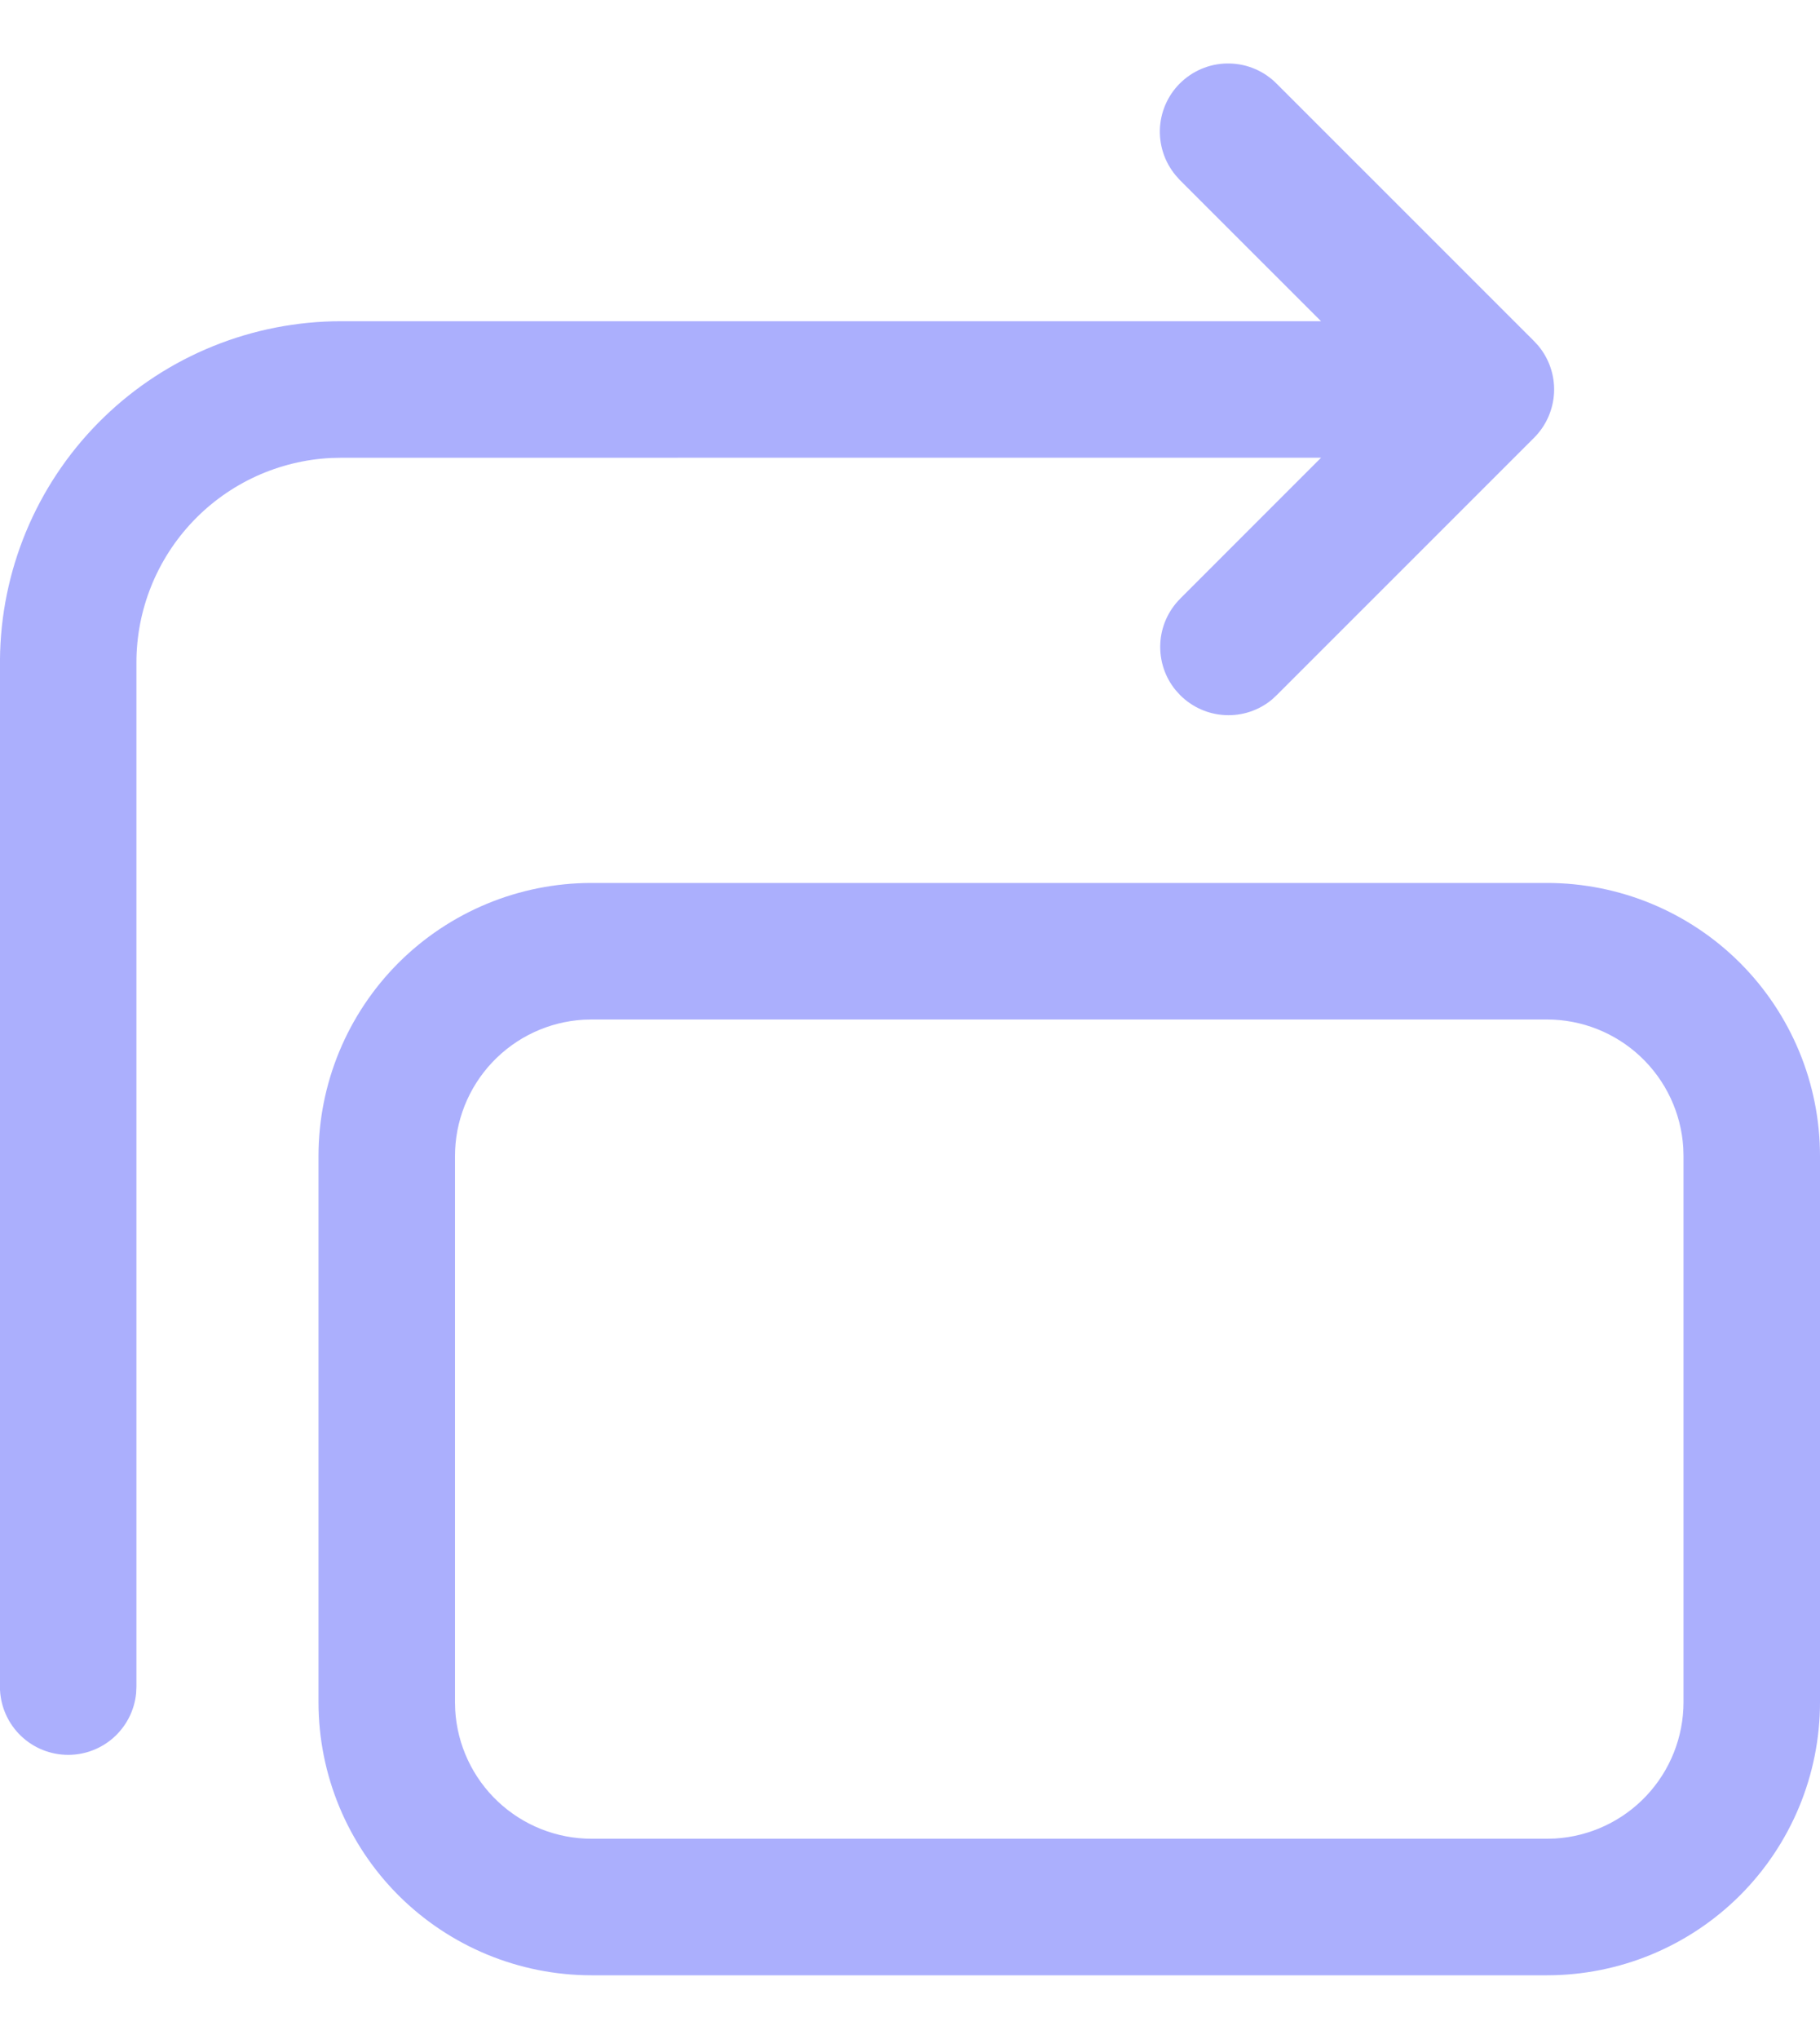
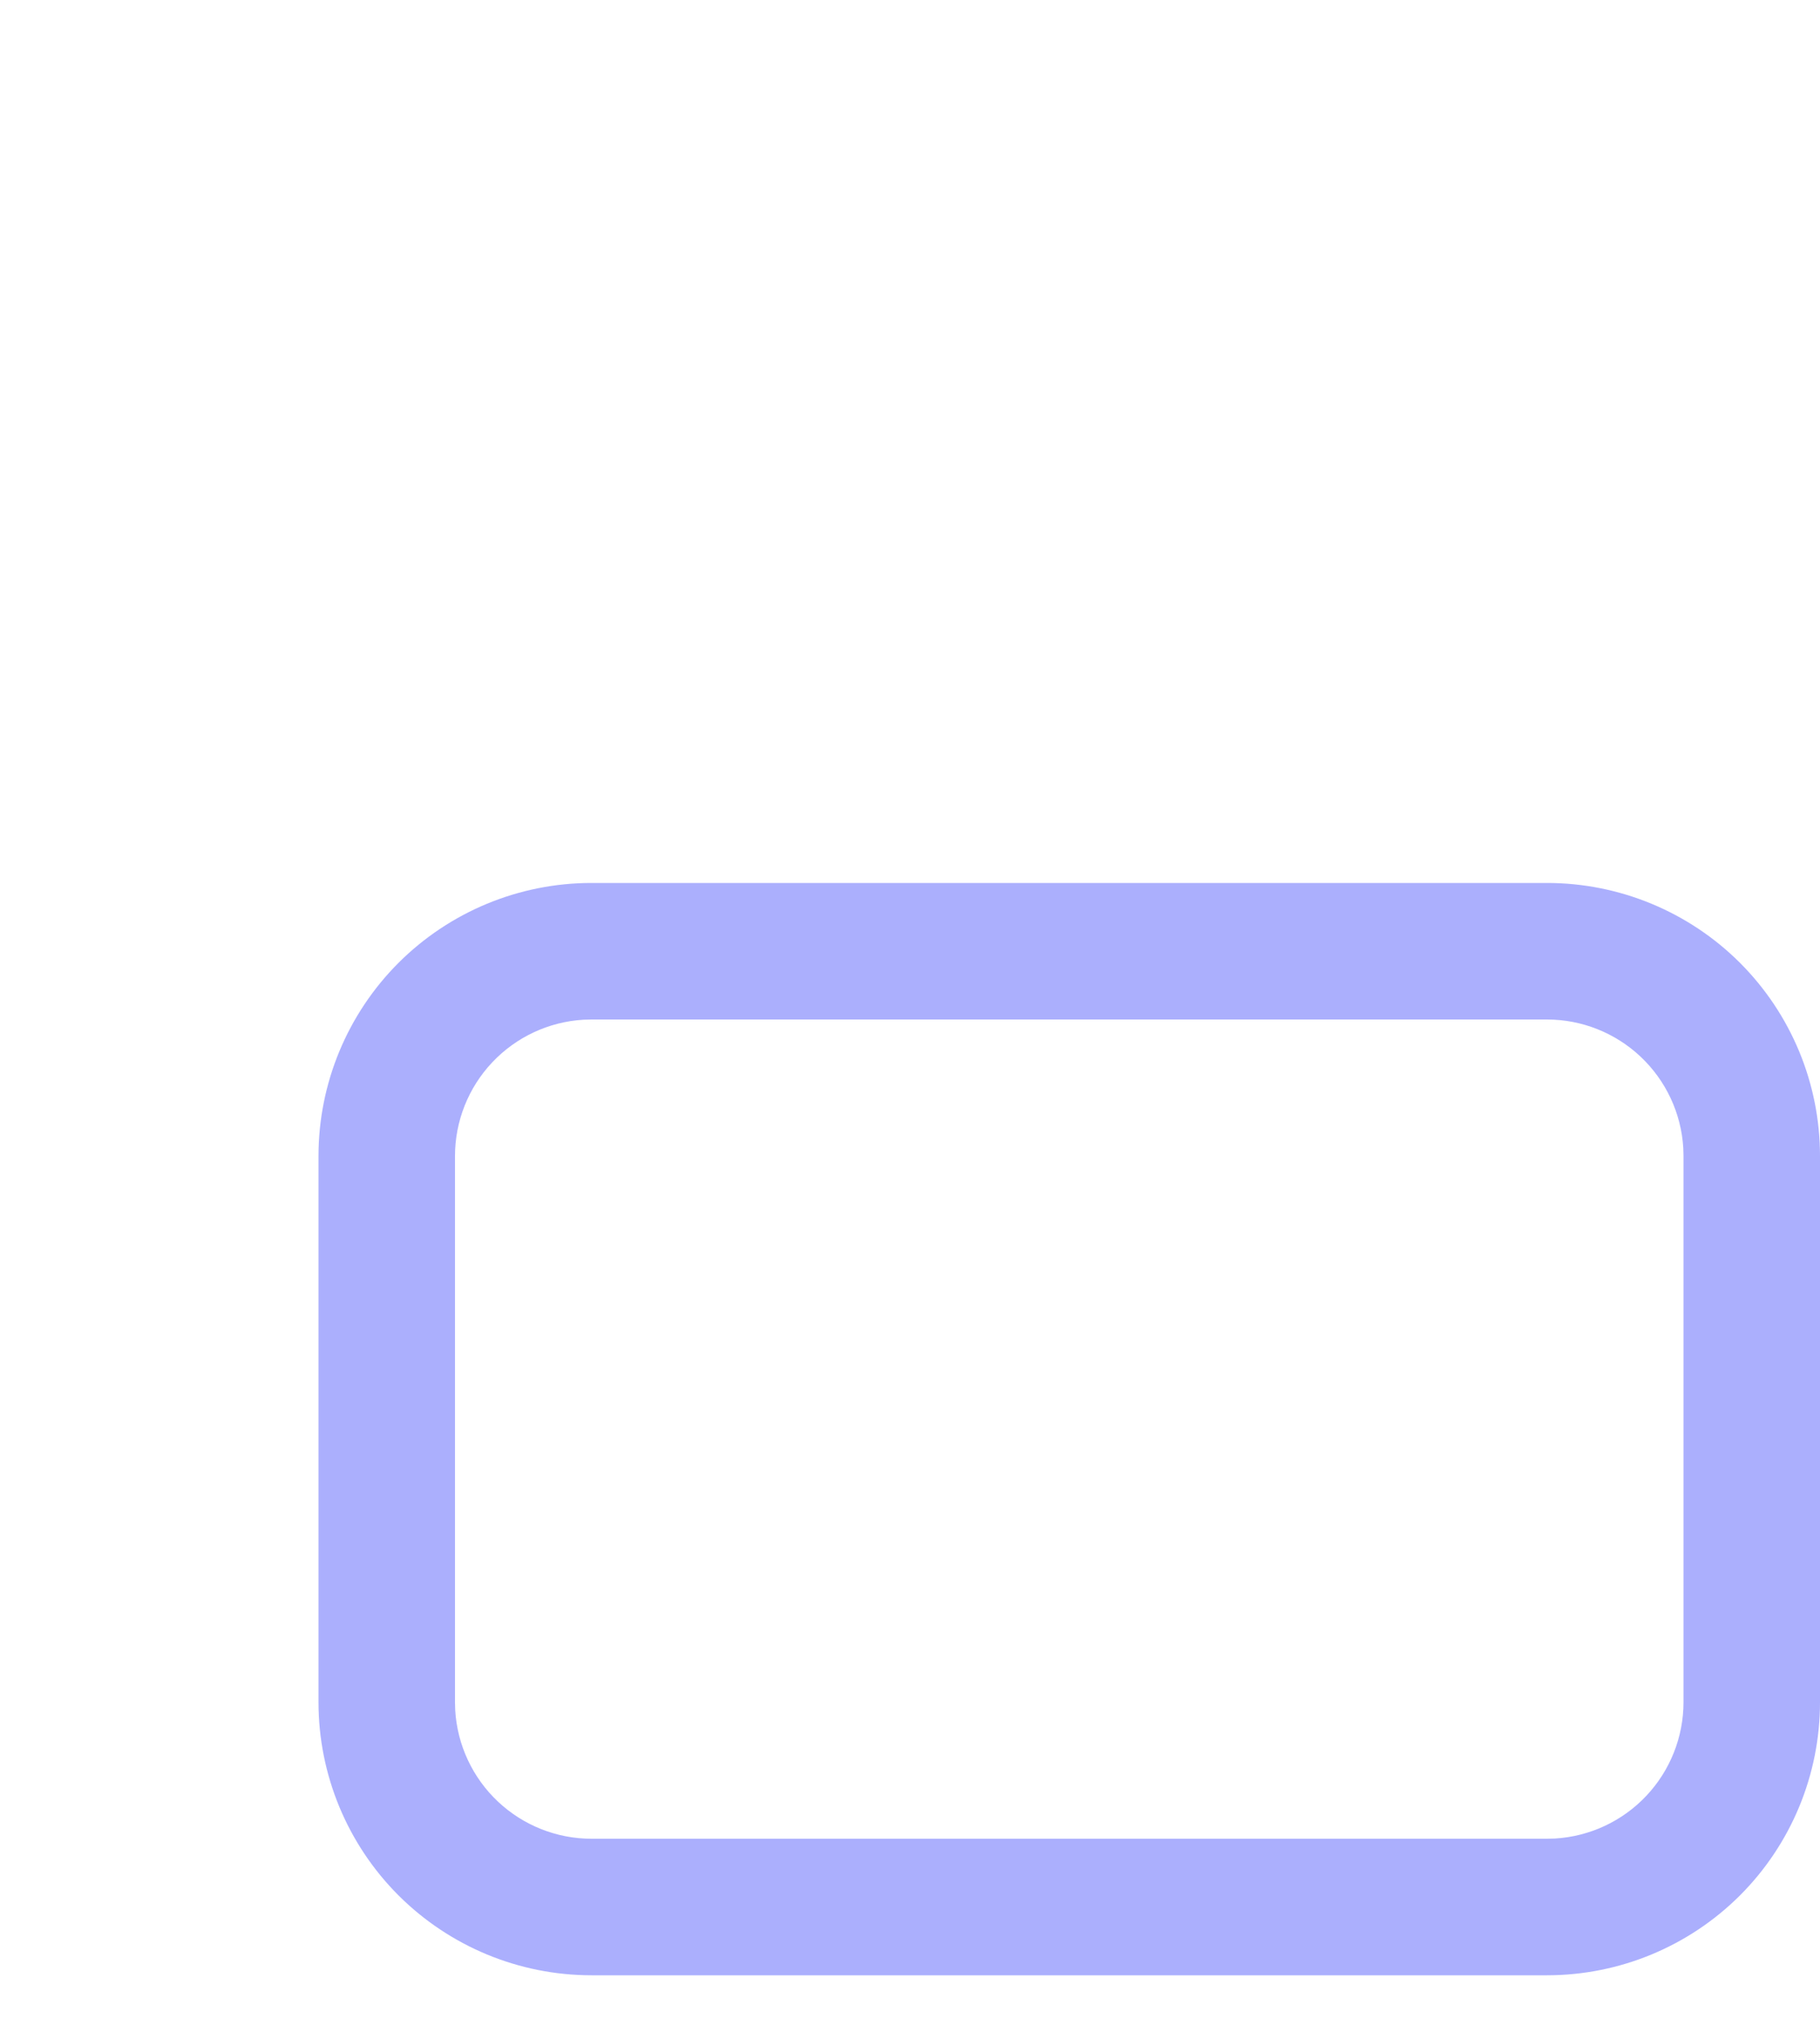
<svg xmlns="http://www.w3.org/2000/svg" width="25" height="28" viewBox="0 0 25 28" fill="none">
-   <path d="M16.212 8.221C16.047 8.385 15.949 8.606 15.938 8.838C15.927 9.071 16.002 9.3 16.15 9.479L16.211 9.546C16.376 9.711 16.596 9.809 16.829 9.82C17.062 9.832 17.291 9.756 17.47 9.608L17.537 9.546L21.073 6.011C21.238 5.846 21.335 5.626 21.347 5.393C21.358 5.16 21.282 4.932 21.134 4.752L21.073 4.685L17.537 1.15C17.367 0.978 17.137 0.878 16.895 0.872C16.653 0.865 16.419 0.952 16.239 1.115C16.06 1.277 15.951 1.503 15.934 1.744C15.918 1.985 15.995 2.224 16.15 2.409L16.21 2.476L18.146 4.411H4.687C3.47 4.411 2.3 4.884 1.426 5.731C0.552 6.577 0.041 7.731 0.002 8.947L-0.001 9.099V23.161C-0.001 23.402 0.092 23.634 0.258 23.808C0.424 23.982 0.651 24.086 0.892 24.097C1.132 24.109 1.368 24.027 1.55 23.87C1.732 23.712 1.847 23.491 1.87 23.251L1.874 23.161V9.098C1.874 8.375 2.153 7.68 2.652 7.157C3.151 6.634 3.832 6.323 4.554 6.289L4.687 6.286L18.147 6.285L16.211 8.221H16.212Z" fill="#ABAFFD" />
  <path d="M8.125 12.125C7.13 12.125 6.177 12.52 5.473 13.223C4.77 13.927 4.375 14.88 4.375 15.875V23.375C4.375 24.37 4.77 25.323 5.473 26.027C6.177 26.73 7.13 27.125 8.125 27.125H21.25C22.245 27.125 23.198 26.73 23.902 26.027C24.605 25.323 25 24.37 25 23.375V15.875C25 14.88 24.605 13.927 23.902 13.223C23.198 12.52 22.245 12.125 21.25 12.125H8.125ZM8.125 14H21.25C21.728 14 22.188 14.183 22.536 14.511C22.884 14.839 23.094 15.288 23.122 15.765L23.125 15.875V23.375C23.125 23.853 22.942 24.313 22.614 24.661C22.286 25.009 21.837 25.219 21.36 25.247L21.25 25.25H8.125C7.647 25.25 7.187 25.067 6.839 24.739C6.491 24.411 6.281 23.962 6.253 23.485L6.25 23.375V15.875C6.25 15.397 6.433 14.937 6.761 14.589C7.089 14.241 7.538 14.031 8.015 14.003L8.125 14Z" fill="#ABAFFD" />
</svg>